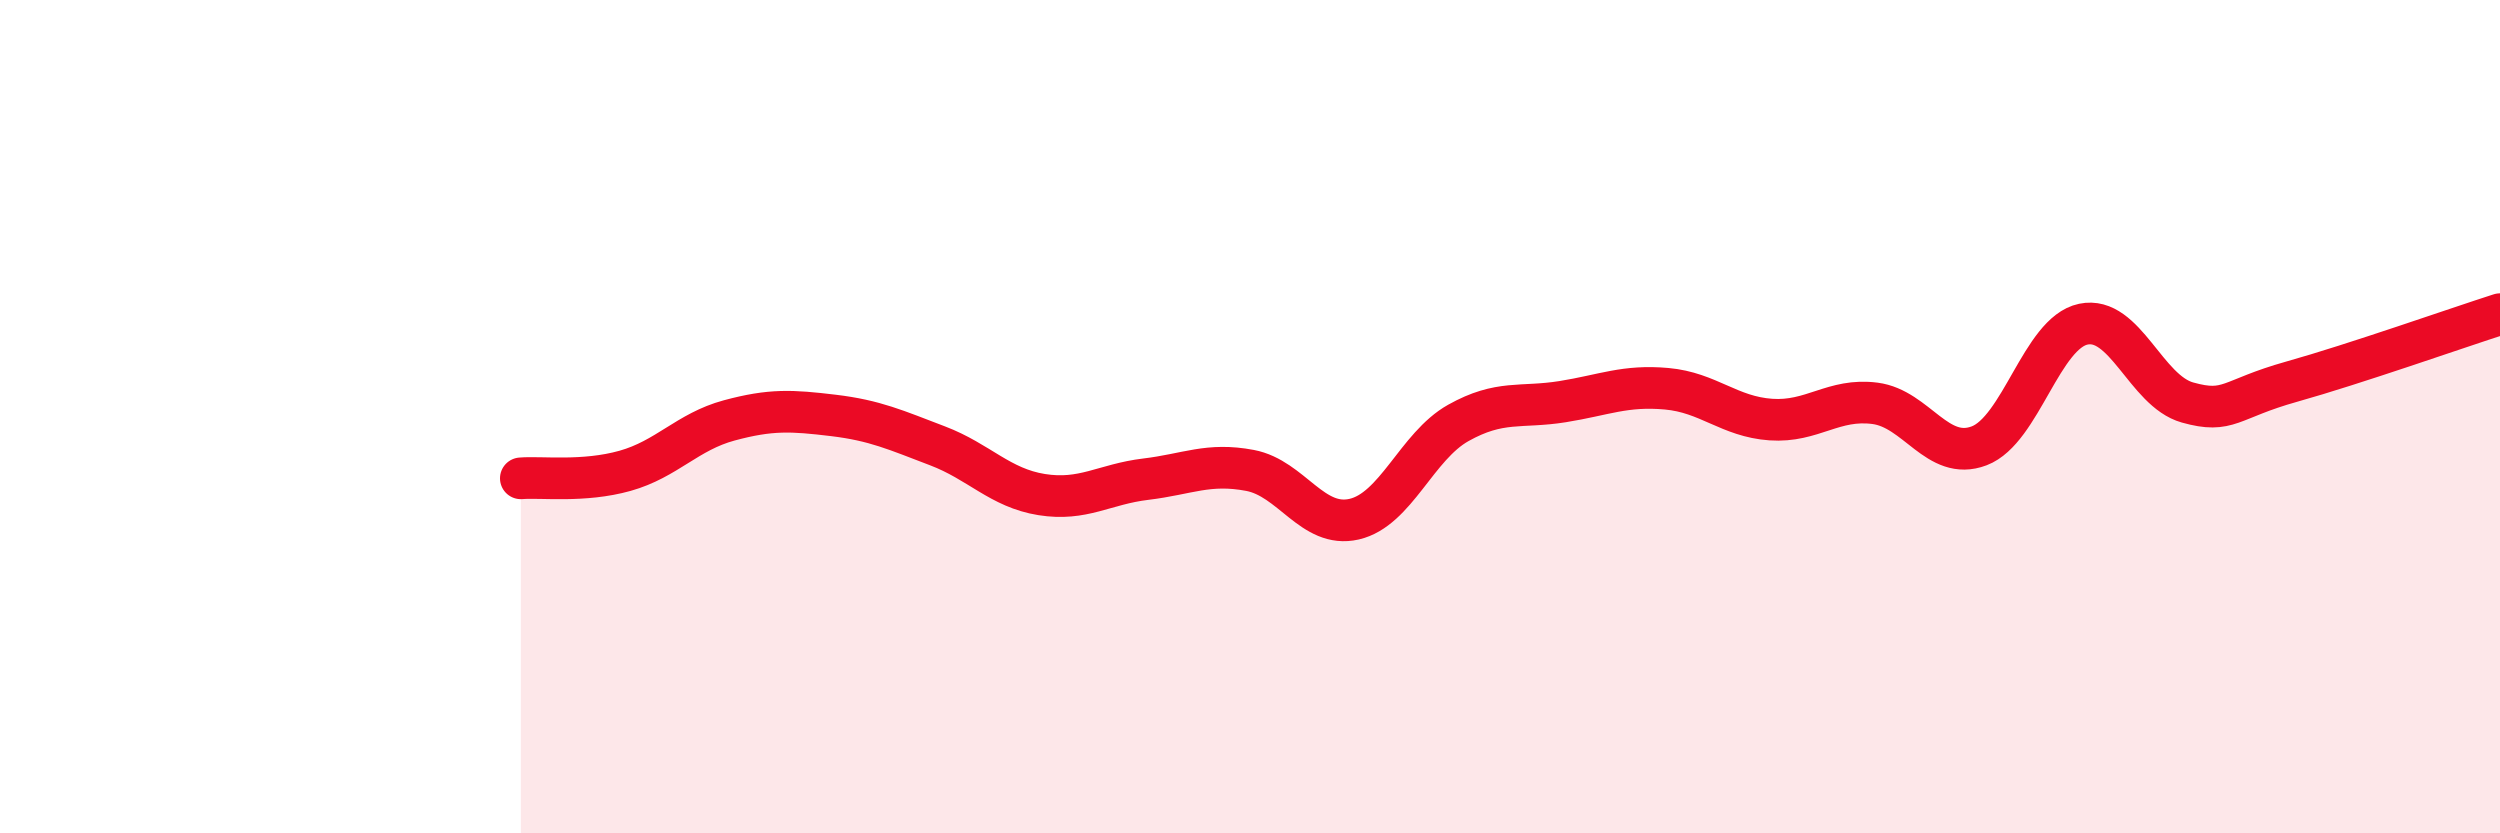
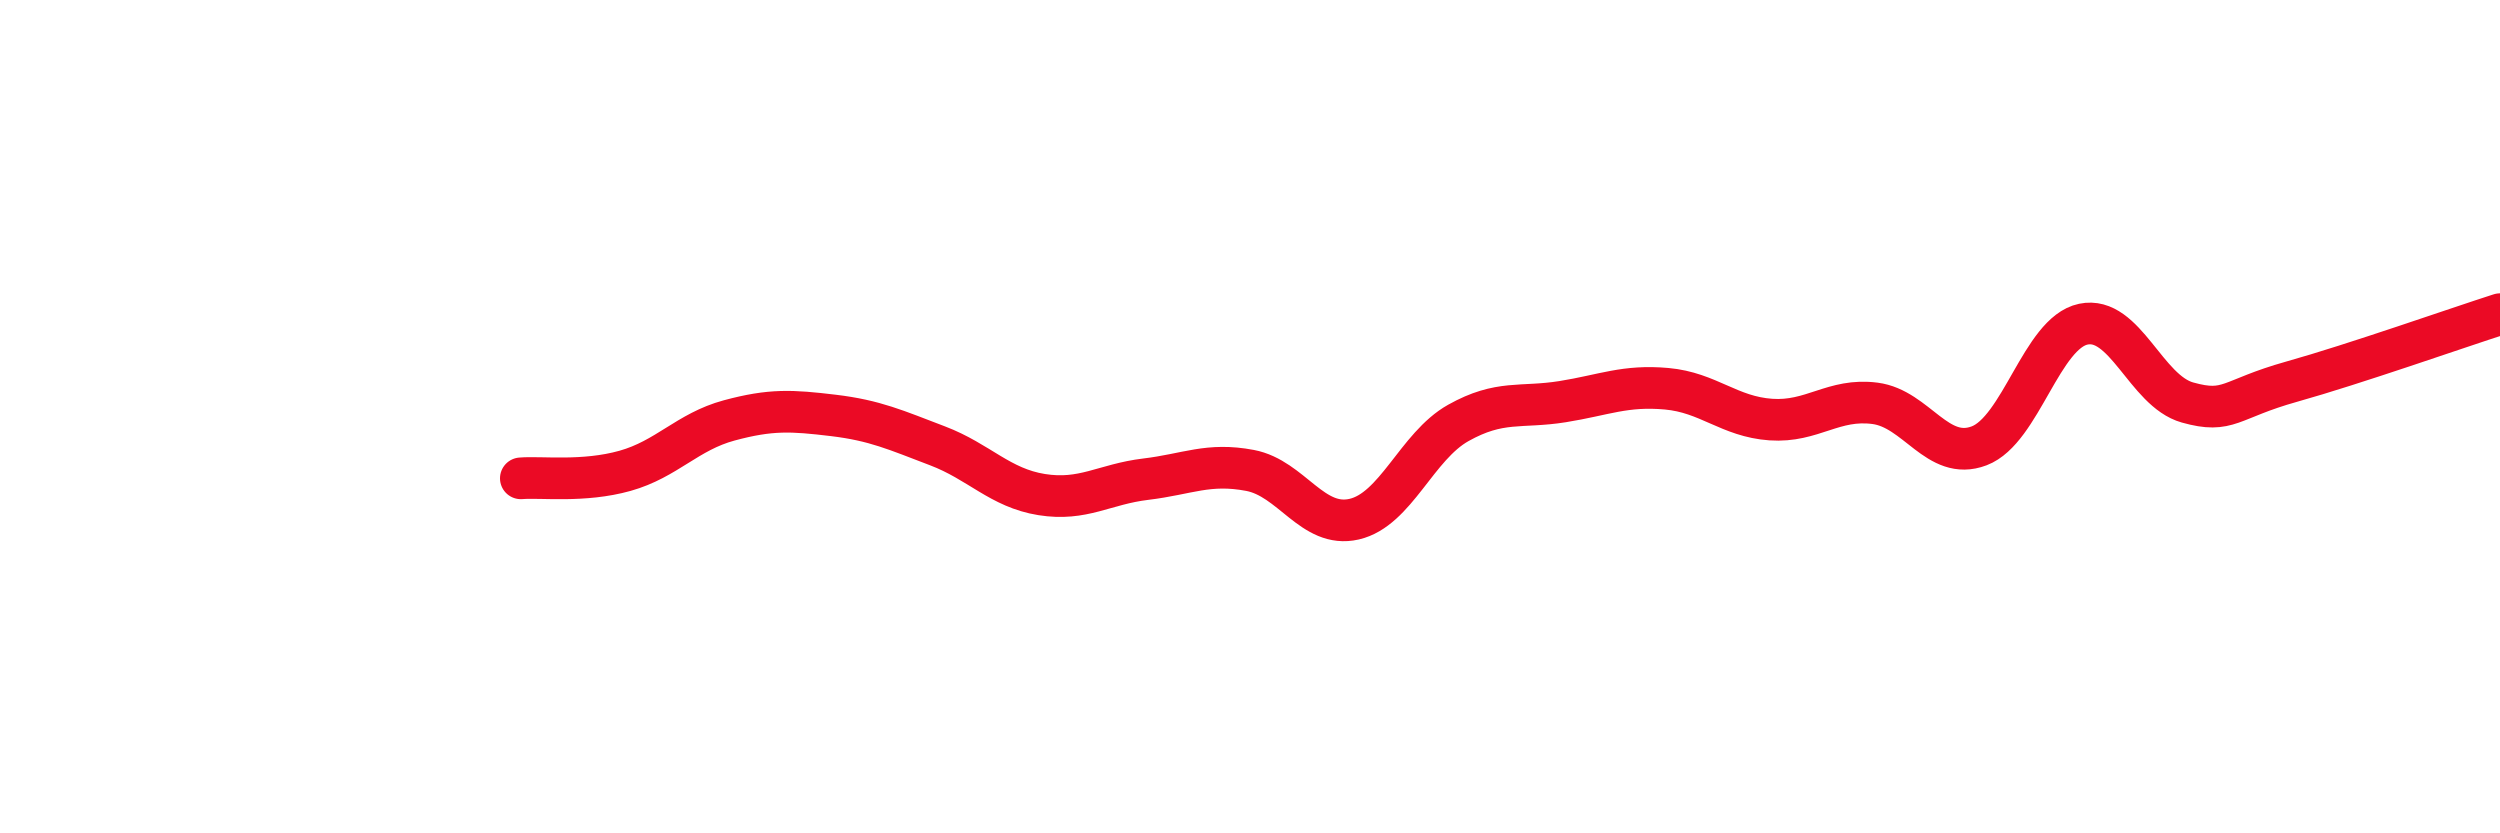
<svg xmlns="http://www.w3.org/2000/svg" width="60" height="20" viewBox="0 0 60 20">
-   <path d="M 12.5,11.48 C 13,11.44 14,11.58 15,11.3 C 16,11.02 16.5,10.36 17.5,10.09 C 18.5,9.82 19,9.85 20,9.97 C 21,10.09 21.5,10.32 22.5,10.7 C 23.5,11.08 24,11.71 25,11.87 C 26,12.03 26.5,11.62 27.5,11.5 C 28.5,11.38 29,11.1 30,11.29 C 31,11.48 31.5,12.69 32.5,12.46 C 33.5,12.23 34,10.71 35,10.15 C 36,9.59 36.5,9.8 37.5,9.64 C 38.5,9.48 39,9.24 40,9.33 C 41,9.42 41.5,10 42.5,10.07 C 43.5,10.14 44,9.55 45,9.68 C 46,9.81 46.5,11.08 47.5,10.7 C 48.5,10.32 49,7.99 50,7.78 C 51,7.57 51.5,9.38 52.5,9.66 C 53.5,9.94 53.5,9.58 55,9.16 C 56.5,8.74 59,7.86 60,7.54L60 20L12.5 20Z" fill="#EB0A25" opacity="0.1" stroke-linecap="round" stroke-linejoin="round" />
  <path d="M 12.5,11.48 C 13,11.44 14,11.58 15,11.3 C 16,11.02 16.5,10.36 17.5,10.09 C 18.5,9.82 19,9.85 20,9.97 C 21,10.09 21.5,10.32 22.5,10.7 C 23.5,11.08 24,11.71 25,11.87 C 26,12.03 26.5,11.62 27.5,11.5 C 28.5,11.38 29,11.1 30,11.29 C 31,11.48 31.5,12.69 32.5,12.46 C 33.5,12.23 34,10.71 35,10.15 C 36,9.59 36.5,9.8 37.5,9.64 C 38.5,9.48 39,9.24 40,9.33 C 41,9.42 41.5,10 42.5,10.07 C 43.5,10.14 44,9.55 45,9.68 C 46,9.81 46.5,11.08 47.5,10.7 C 48.5,10.32 49,7.99 50,7.78 C 51,7.57 51.5,9.38 52.5,9.66 C 53.5,9.94 53.5,9.58 55,9.16 C 56.5,8.74 59,7.86 60,7.54" stroke="#EB0A25" stroke-width="1" fill="none" stroke-linecap="round" stroke-linejoin="round" />
</svg>